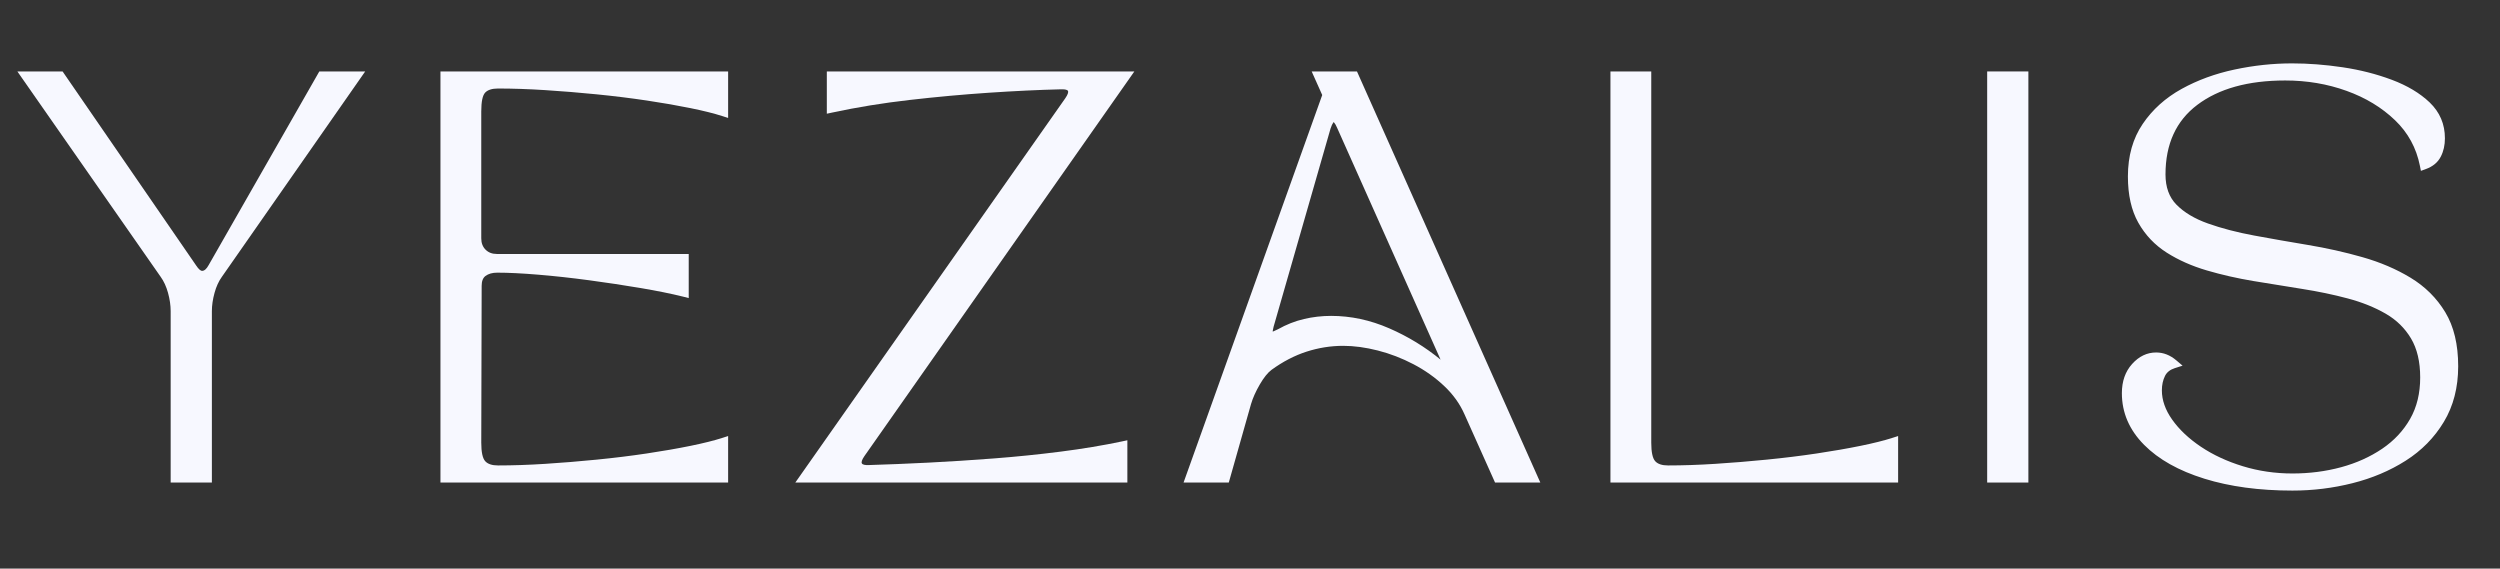
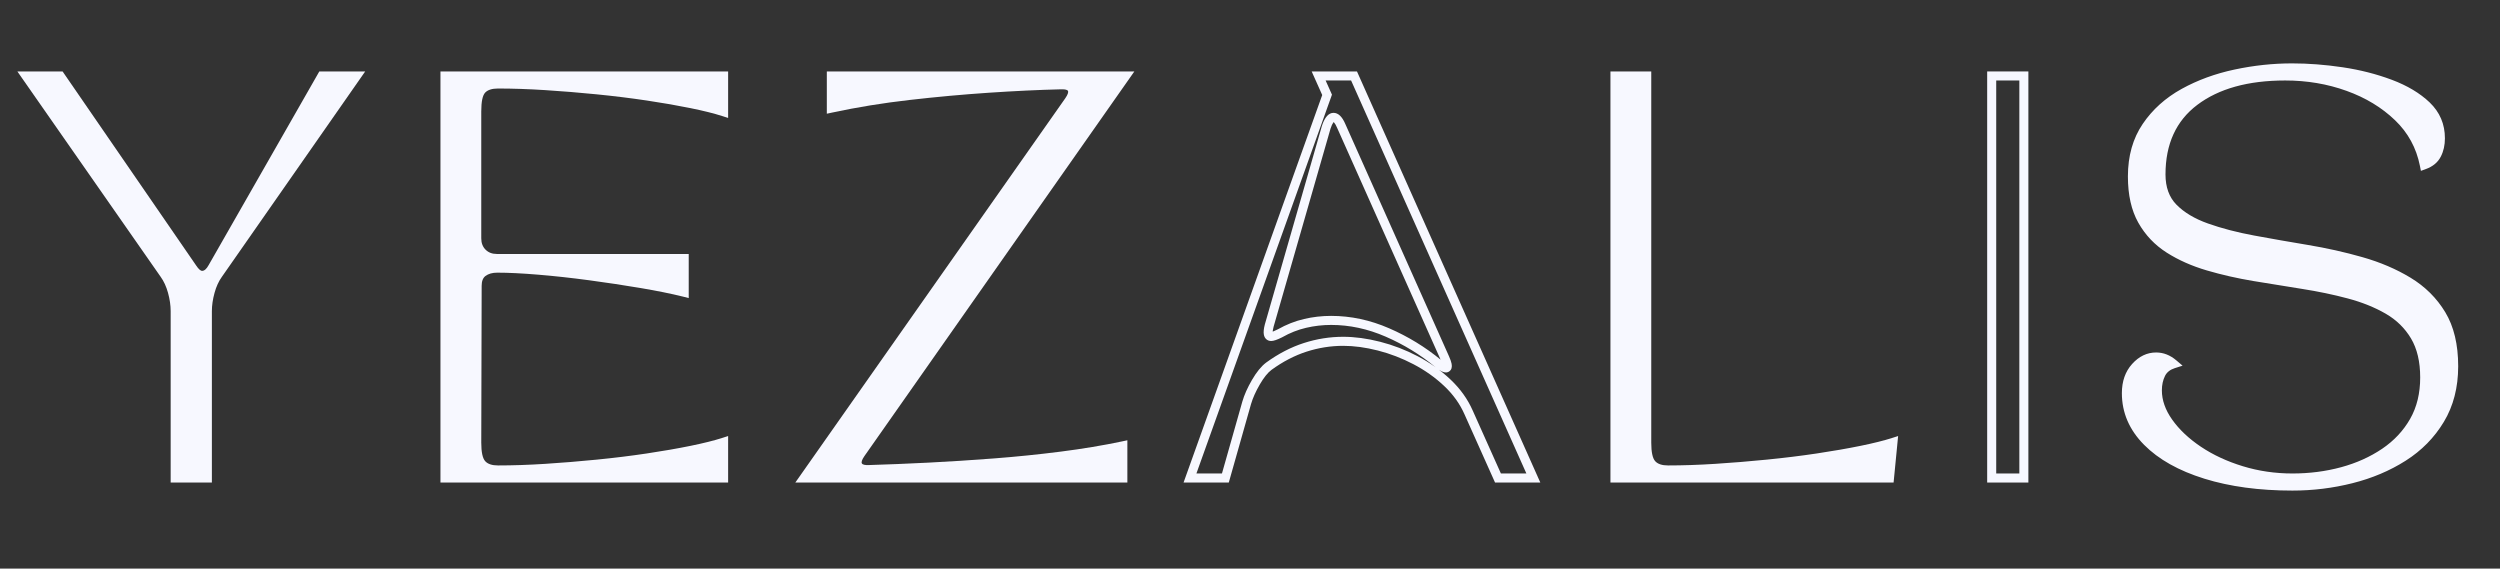
<svg xmlns="http://www.w3.org/2000/svg" version="1.2" preserveAspectRatio="xMidYMid meet" height="189" viewBox="0 0 623.25 141.75" zoomAndPan="magnify" width="831">
  <rect x="0" y="0" width="623.25" height="141.75" fill="#333333" stroke="none" />
  <defs />
  <g id="9b0511e038">
    <g style="fill:#f7f8ff;fill-opacity:1;">
      <g transform="translate(6.188, 119.169)">
        <path d="M 33.855 -50.172 L -1.859 -101.359 L 9.414 -101.359 L 42.727 -52.961 C 43.312 -52.082 43.805 -51.645 44.203 -51.645 C 44.762 -51.645 45.301 -52.117 45.82 -53.066 L 73.418 -101.359 L 84.855 -101.359 L 49.137 -50.172 C 48.34 -49.07 47.727 -47.734 47.297 -46.16 C 46.855 -44.555 46.633 -43.031 46.633 -41.598 L 46.633 1.129 L 36.359 1.129 L 36.359 -41.598 C 36.359 -43.031 36.141 -44.555 35.699 -46.16 C 35.266 -47.734 34.656 -49.066 33.867 -50.156 Z M 35.695 -51.477 C 36.645 -50.164 37.371 -48.59 37.871 -46.758 C 38.367 -44.953 38.613 -43.234 38.613 -41.598 L 38.613 0 L 37.488 0 L 37.488 -1.129 L 45.508 -1.129 L 45.508 0 L 44.379 0 L 44.379 -41.598 C 44.379 -43.234 44.625 -44.953 45.121 -46.758 C 45.625 -48.59 46.348 -50.16 47.289 -51.465 L 81.77 -100.879 L 82.691 -100.234 L 82.691 -99.105 L 74.074 -99.105 L 74.074 -100.234 L 75.051 -99.672 L 47.797 -51.98 C 46.848 -50.254 45.648 -49.391 44.203 -49.391 C 43 -49.391 41.887 -50.152 40.867 -51.684 L 7.891 -99.594 L 8.82 -100.234 L 8.82 -99.105 L 0.301 -99.105 L 0.301 -100.234 L 1.227 -100.879 L 35.707 -51.465 Z M 35.695 -51.477" style="stroke:none" />
      </g>
    </g>
    <g style="fill:#f7f8ff;fill-opacity:1;">
      <g transform="translate(102.914, 119.169)">
        <path d="M 6.891 0 L 6.891 -101.359 L 78.609 -101.359 L 78.609 -89.766 L 77.133 -90.238 C 75.102 -90.895 72.469 -91.551 69.234 -92.211 C 65.98 -92.875 62.359 -93.508 58.367 -94.105 C 54.379 -94.703 50.203 -95.219 45.844 -95.652 C 41.48 -96.086 37.203 -96.438 33.004 -96.703 C 28.82 -96.969 24.902 -97.102 21.25 -97.102 C 19.766 -97.102 18.699 -96.766 18.051 -96.094 C 17.395 -95.41 17.066 -93.848 17.066 -91.414 L 17.066 -59.738 C 17.066 -58.582 17.422 -57.645 18.137 -56.93 C 18.852 -56.211 19.789 -55.855 20.949 -55.855 L 68.785 -55.855 L 68.785 -44.863 L 67.383 -45.215 C 64.473 -45.941 60.957 -46.652 56.844 -47.352 C 52.715 -48.051 48.418 -48.699 43.953 -49.301 C 39.496 -49.898 35.254 -50.363 31.23 -50.695 C 27.219 -51.027 23.824 -51.195 21.051 -51.195 C 19.828 -51.195 18.852 -50.918 18.117 -50.367 C 17.48 -49.891 17.164 -49.074 17.164 -47.91 L 17.066 -8.816 C 17.066 -6.441 17.398 -4.895 18.066 -4.176 C 18.711 -3.48 19.773 -3.133 21.25 -3.133 C 24.902 -3.133 28.82 -3.266 33.004 -3.531 C 37.203 -3.797 41.48 -4.148 45.844 -4.582 C 50.203 -5.012 54.379 -5.527 58.367 -6.125 C 62.359 -6.727 65.98 -7.355 69.234 -8.02 C 72.469 -8.68 75.102 -9.34 77.133 -9.992 L 78.609 -10.469 L 78.609 1.129 L 6.891 1.129 Z M 9.145 0 L 8.02 0 L 8.02 -1.129 L 77.48 -1.129 L 77.48 0 L 76.352 0 L 76.352 -8.922 L 77.48 -8.922 L 77.828 -7.848 C 75.715 -7.168 73.004 -6.488 69.688 -5.812 C 66.395 -5.141 62.73 -4.5 58.703 -3.898 C 54.676 -3.293 50.465 -2.773 46.066 -2.336 C 41.68 -1.898 37.371 -1.547 33.148 -1.281 C 28.914 -1.012 24.949 -0.879 21.25 -0.879 C 19.117 -0.879 17.504 -1.465 16.414 -2.641 C 15.344 -3.793 14.809 -5.852 14.809 -8.824 L 14.91 -47.91 C 14.91 -49.824 15.527 -51.246 16.766 -52.172 C 17.898 -53.023 19.328 -53.449 21.051 -53.449 C 23.887 -53.449 27.344 -53.281 31.414 -52.945 C 35.477 -52.609 39.758 -52.141 44.254 -51.535 C 48.742 -50.934 53.066 -50.277 57.223 -49.574 C 61.395 -48.867 64.961 -48.145 67.93 -47.402 L 67.656 -46.309 L 66.531 -46.309 L 66.531 -54.727 L 67.656 -54.727 L 67.656 -53.602 L 20.949 -53.602 C 19.168 -53.602 17.699 -54.176 16.543 -55.332 C 15.387 -56.488 14.809 -57.957 14.809 -59.738 L 14.809 -91.414 C 14.809 -94.457 15.348 -96.539 16.43 -97.656 C 17.52 -98.789 19.125 -99.355 21.25 -99.355 C 24.949 -99.355 28.914 -99.223 33.148 -98.953 C 37.371 -98.684 41.68 -98.332 46.066 -97.898 C 50.465 -97.461 54.676 -96.941 58.703 -96.336 C 62.73 -95.734 66.395 -95.094 69.688 -94.422 C 73.004 -93.746 75.715 -93.066 77.828 -92.387 L 77.48 -91.312 L 76.352 -91.312 L 76.352 -100.234 L 77.48 -100.234 L 77.48 -99.105 L 8.02 -99.105 L 8.02 -100.234 L 9.145 -100.234 Z M 9.145 0" style="stroke:none" />
      </g>
    </g>
    <g style="fill:#f7f8ff;fill-opacity:1;">
      <g transform="translate(198.436, 119.169)">
        <path d="M 81.488 1.129 L -0.164 1.129 L 67.137 -94.668 C 67.75 -95.562 67.973 -96.184 67.801 -96.52 C 67.754 -96.617 67.637 -96.699 67.445 -96.762 C 67.109 -96.883 66.625 -96.93 66.004 -96.902 C 60.523 -96.77 54.555 -96.484 48.086 -96.051 C 41.625 -95.617 35.043 -95.02 28.344 -94.25 C 21.664 -93.488 15.234 -92.441 9.059 -91.113 L 7.691 -90.82 L 7.691 -101.359 L 84.359 -101.359 L 17.062 -5.465 C 16.457 -4.586 16.246 -3.977 16.426 -3.648 C 16.602 -3.324 17.191 -3.188 18.191 -3.23 C 22.738 -3.367 27.664 -3.566 32.969 -3.832 C 38.273 -4.098 43.742 -4.449 49.379 -4.883 C 55.008 -5.316 60.551 -5.883 66.012 -6.582 C 71.461 -7.277 76.543 -8.125 81.258 -9.121 L 82.617 -9.41 L 82.617 1.129 Z M 81.488 -1.129 L 81.488 0 L 80.363 0 L 80.363 -8.02 L 81.488 -8.02 L 81.723 -6.914 C 76.949 -5.906 71.809 -5.051 66.297 -4.344 C 60.801 -3.641 55.219 -3.07 49.551 -2.633 C 43.895 -2.199 38.406 -1.848 33.082 -1.578 C 27.762 -1.312 22.832 -1.113 18.293 -0.977 C 16.355 -0.891 15.07 -1.418 14.445 -2.566 C 13.824 -3.707 14.082 -5.105 15.215 -6.762 L 81.27 -100.883 L 82.191 -100.234 L 82.191 -99.105 L 8.82 -99.105 L 8.82 -100.234 L 9.949 -100.234 L 9.949 -92.215 L 8.82 -92.215 L 8.582 -93.316 C 14.832 -94.66 21.336 -95.719 28.086 -96.492 C 34.82 -97.262 41.438 -97.867 47.938 -98.301 C 54.434 -98.738 60.422 -99.02 65.906 -99.156 C 67.93 -99.242 69.234 -98.699 69.82 -97.531 C 70.383 -96.398 70.105 -95.012 68.98 -93.371 L 2.926 0.648 L 2.004 0 L 2.004 -1.129 Z M 81.488 -1.129" style="stroke:none" />
      </g>
    </g>
    <g style="fill:#f7f8ff;fill-opacity:1;">
      <g transform="translate(294.66, 119.169)">
        <path d="M 10.824 1.129 L 0.402 1.129 L 35.121 -95.902 L 36.184 -95.523 L 35.156 -95.062 L 32.34 -101.359 L 43.633 -101.359 L 89.34 1.129 L 78.055 1.129 L 70.438 -15.879 C 69.293 -18.48 67.609 -20.836 65.379 -22.934 C 63.117 -25.07 60.562 -26.879 57.715 -28.367 C 54.852 -29.867 51.891 -31.004 48.836 -31.785 C 45.785 -32.562 42.906 -32.953 40.195 -32.953 C 37.105 -32.953 34.062 -32.469 31.066 -31.504 C 28.074 -30.539 25.156 -29.02 22.312 -26.953 C 21.375 -26.25 20.41 -25.043 19.418 -23.34 C 18.395 -21.582 17.664 -19.945 17.219 -18.43 L 11.676 1.129 Z M 10.824 -1.129 L 10.824 0 L 9.742 -0.309 L 15.055 -19.059 C 15.547 -20.75 16.352 -22.555 17.469 -24.473 C 18.613 -26.441 19.785 -27.875 20.988 -28.777 C 24.023 -30.984 27.152 -32.609 30.375 -33.648 C 33.594 -34.688 36.867 -35.207 40.195 -35.207 C 43.094 -35.207 46.16 -34.793 49.395 -33.969 C 52.617 -33.145 55.738 -31.945 58.758 -30.367 C 61.789 -28.781 64.512 -26.852 66.926 -24.574 C 69.379 -22.266 71.234 -19.672 72.496 -16.801 L 79.812 -0.461 L 78.785 0 L 78.785 -1.129 L 87.605 -1.129 L 87.605 0 L 86.574 0.461 L 41.871 -99.773 L 42.898 -100.234 L 42.898 -99.105 L 34.078 -99.105 L 34.078 -100.234 L 35.109 -100.691 L 37.398 -95.57 L 3.066 0.379 L 2.004 0 L 2.004 -1.129 Z M 22.844 -37.707 C 22.648 -36.965 22.582 -36.449 22.633 -36.164 L 22.633 -36.152 C 22.613 -36.195 22.582 -36.238 22.539 -36.277 C 22.441 -36.367 22.348 -36.41 22.25 -36.41 C 22.477 -36.41 23.043 -36.637 23.953 -37.094 L 24.457 -36.082 L 23.902 -37.066 C 26 -38.254 28.172 -39.113 30.414 -39.637 C 32.637 -40.16 34.895 -40.418 37.188 -40.418 C 42.086 -40.418 46.914 -39.387 51.668 -37.32 C 56.375 -35.273 60.676 -32.645 64.566 -29.438 C 65.066 -29.023 65.453 -28.75 65.734 -28.613 C 65.777 -28.594 65.816 -28.578 65.848 -28.566 L 65.828 -28.57 C 65.652 -28.59 65.477 -28.535 65.312 -28.402 C 65.148 -28.277 65.055 -28.129 65.027 -27.957 L 65.027 -27.945 C 65.023 -27.977 65.02 -28.016 65.008 -28.066 C 64.949 -28.371 64.789 -28.82 64.523 -29.406 L 38.664 -87.344 C 38.406 -87.941 38.164 -88.367 37.93 -88.625 C 37.855 -88.707 37.797 -88.758 37.75 -88.785 C 37.754 -88.781 37.766 -88.781 37.789 -88.781 C 37.84 -88.781 37.875 -88.789 37.902 -88.805 C 37.859 -88.777 37.805 -88.723 37.738 -88.633 C 37.512 -88.328 37.281 -87.832 37.055 -87.148 L 35.984 -87.504 L 37.066 -87.191 L 22.836 -37.676 L 21.75 -37.988 Z M 20.664 -38.285 L 34.906 -87.836 L 34.914 -87.859 C 35.621 -89.977 36.578 -91.035 37.789 -91.035 C 38.953 -91.035 39.93 -90.113 40.723 -88.266 L 66.582 -30.332 C 66.918 -29.582 67.133 -28.969 67.223 -28.492 C 67.387 -27.645 67.211 -27.023 66.695 -26.625 C 66.176 -26.219 65.523 -26.207 64.746 -26.59 C 64.305 -26.805 63.77 -27.172 63.133 -27.695 C 59.402 -30.77 55.285 -33.289 50.77 -35.25 C 46.301 -37.191 41.773 -38.164 37.188 -38.164 C 35.066 -38.164 32.98 -37.922 30.93 -37.441 C 28.895 -36.965 26.922 -36.188 25.012 -35.102 L 24.988 -35.09 L 24.961 -35.074 C 23.734 -34.461 22.832 -34.156 22.25 -34.156 C 21.754 -34.156 21.34 -34.312 21 -34.625 C 20.699 -34.906 20.504 -35.285 20.418 -35.754 C 20.301 -36.367 20.383 -37.207 20.66 -38.27 Z M 20.664 -38.285" style="stroke:none" />
      </g>
    </g>
    <g style="fill:#f7f8ff;fill-opacity:1;">
      <g transform="translate(394.593, 119.169)">
-         <path d="M 77.48 1.129 L 6.891 1.129 L 6.891 -101.359 L 17.066 -101.359 L 17.066 -8.82 C 17.066 -6.441 17.398 -4.895 18.066 -4.176 C 18.711 -3.48 19.773 -3.133 21.25 -3.133 C 24.902 -3.133 28.82 -3.266 33.004 -3.531 C 37.203 -3.797 41.48 -4.148 45.844 -4.582 C 50.203 -5.012 54.379 -5.527 58.367 -6.125 C 62.359 -6.727 65.98 -7.355 69.234 -8.02 C 72.469 -8.68 75.102 -9.34 77.133 -9.992 L 78.609 -10.469 L 78.609 1.129 Z M 77.48 -1.129 L 77.48 0 L 76.352 0 L 76.352 -8.922 L 77.48 -8.922 L 77.828 -7.848 C 75.715 -7.168 73.004 -6.488 69.688 -5.812 C 66.395 -5.141 62.73 -4.5 58.703 -3.898 C 54.676 -3.293 50.465 -2.773 46.066 -2.336 C 41.68 -1.898 37.371 -1.547 33.148 -1.281 C 28.914 -1.012 24.949 -0.879 21.25 -0.879 C 19.117 -0.879 17.504 -1.465 16.414 -2.641 C 15.344 -3.793 14.809 -5.852 14.809 -8.82 L 14.809 -100.234 L 15.938 -100.234 L 15.938 -99.105 L 8.02 -99.105 L 8.02 -100.234 L 9.145 -100.234 L 9.145 0 L 8.02 0 L 8.02 -1.129 Z M 77.48 -1.129" style="stroke:none" />
+         <path d="M 77.48 1.129 L 6.891 1.129 L 6.891 -101.359 L 17.066 -101.359 L 17.066 -8.82 C 17.066 -6.441 17.398 -4.895 18.066 -4.176 C 18.711 -3.48 19.773 -3.133 21.25 -3.133 C 24.902 -3.133 28.82 -3.266 33.004 -3.531 C 37.203 -3.797 41.48 -4.148 45.844 -4.582 C 50.203 -5.012 54.379 -5.527 58.367 -6.125 C 62.359 -6.727 65.98 -7.355 69.234 -8.02 C 72.469 -8.68 75.102 -9.34 77.133 -9.992 L 78.609 -10.469 Z M 77.48 -1.129 L 77.48 0 L 76.352 0 L 76.352 -8.922 L 77.48 -8.922 L 77.828 -7.848 C 75.715 -7.168 73.004 -6.488 69.688 -5.812 C 66.395 -5.141 62.73 -4.5 58.703 -3.898 C 54.676 -3.293 50.465 -2.773 46.066 -2.336 C 41.68 -1.898 37.371 -1.547 33.148 -1.281 C 28.914 -1.012 24.949 -0.879 21.25 -0.879 C 19.117 -0.879 17.504 -1.465 16.414 -2.641 C 15.344 -3.793 14.809 -5.852 14.809 -8.82 L 14.809 -100.234 L 15.938 -100.234 L 15.938 -99.105 L 8.02 -99.105 L 8.02 -100.234 L 9.145 -100.234 L 9.145 0 L 8.02 0 L 8.02 -1.129 Z M 77.48 -1.129" style="stroke:none" />
      </g>
    </g>
    <g style="fill:#f7f8ff;fill-opacity:1;">
      <g transform="translate(488.512, 119.169)">
        <path d="M 6.891 -101.359 L 17.164 -101.359 L 17.164 1.129 L 6.891 1.129 Z M 9.145 -99.105 L 9.145 -1.129 L 14.91 -1.129 L 14.91 -99.105 Z M 9.145 -99.105" style="stroke:none" />
      </g>
    </g>
    <g style="fill:#f7f8ff;fill-opacity:1;">
      <g transform="translate(524.596, 119.169)">
        <path d="M 4.387 -21.148 C 4.387 -24.109 5.234 -26.535 6.93 -28.418 C 8.656 -30.34 10.656 -31.297 12.93 -31.297 C 14.742 -31.297 16.422 -30.641 17.969 -29.324 L 19.52 -28.008 L 17.582 -27.391 C 16.414 -27.02 15.602 -26.375 15.141 -25.457 C 14.621 -24.41 14.359 -23.211 14.359 -21.852 C 14.359 -19.418 15.207 -16.992 16.91 -14.582 C 18.668 -12.09 21.059 -9.832 24.082 -7.801 C 27.129 -5.758 30.621 -4.137 34.559 -2.934 C 38.496 -1.73 42.609 -1.129 46.91 -1.129 C 51.152 -1.129 55.195 -1.648 59.043 -2.691 C 62.863 -3.727 66.277 -5.266 69.281 -7.297 C 72.242 -9.305 74.566 -11.785 76.25 -14.742 C 77.922 -17.676 78.758 -21.113 78.758 -25.059 C 78.758 -28.992 77.992 -32.242 76.461 -34.805 C 74.926 -37.375 72.82 -39.43 70.152 -40.969 C 67.398 -42.559 64.246 -43.824 60.703 -44.766 C 57.098 -45.727 53.293 -46.52 49.289 -47.148 C 45.242 -47.785 41.215 -48.438 37.203 -49.105 C 33.148 -49.781 29.277 -50.66 25.594 -51.742 C 21.848 -52.84 18.512 -54.32 15.582 -56.18 C 12.582 -58.086 10.219 -60.574 8.488 -63.645 C 6.754 -66.723 5.891 -70.566 5.891 -75.176 C 5.891 -80.285 7.125 -84.656 9.594 -88.289 C 12.031 -91.879 15.27 -94.785 19.301 -97.012 C 23.273 -99.203 27.672 -100.812 32.492 -101.836 C 37.281 -102.855 42.051 -103.367 46.809 -103.367 C 50.875 -103.367 55.07 -103.043 59.402 -102.402 C 63.758 -101.754 67.844 -100.715 71.66 -99.285 C 75.547 -97.828 78.699 -95.941 81.117 -93.633 C 83.652 -91.203 84.922 -88.227 84.922 -84.695 C 84.922 -82.977 84.582 -81.453 83.895 -80.121 C 83.16 -78.691 81.918 -77.656 80.172 -77.023 L 78.938 -76.574 L 78.68 -77.859 C 77.789 -82.309 75.727 -86.086 72.488 -89.195 C 69.195 -92.359 65.172 -94.801 60.41 -96.516 C 55.621 -98.242 50.52 -99.105 45.105 -99.105 C 35.867 -99.105 28.559 -97.078 23.18 -93.02 C 17.902 -89.035 15.262 -83.254 15.262 -75.676 C 15.262 -72.508 16.172 -70 17.992 -68.148 C 19.91 -66.199 22.523 -64.637 25.836 -63.457 C 29.254 -62.242 33.105 -61.238 37.391 -60.445 C 41.727 -59.645 46.199 -58.863 50.805 -58.094 C 55.457 -57.32 59.973 -56.309 64.359 -55.059 C 68.797 -53.797 72.801 -52.086 76.359 -49.93 C 79.992 -47.727 82.879 -44.859 85.012 -41.328 C 87.156 -37.773 88.23 -33.285 88.23 -27.863 C 88.23 -22.578 87.039 -17.957 84.66 -14.004 C 82.297 -10.074 79.121 -6.844 75.129 -4.309 C 71.184 -1.805 66.766 0.062 61.867 1.293 C 57 2.52 52.016 3.133 46.91 3.133 C 38.645 3.133 31.332 2.148 24.977 0.176 C 18.547 -1.82 13.531 -4.637 9.922 -8.277 C 6.23 -12.004 4.387 -16.297 4.387 -21.148 Z M 6.641 -21.148 C 6.641 -16.914 8.27 -13.152 11.527 -9.863 C 14.867 -6.488 19.574 -3.863 25.645 -1.98 C 31.781 -0.074 38.871 0.879 46.91 0.879 C 51.828 0.879 56.629 0.285 61.316 -0.895 C 65.98 -2.066 70.18 -3.84 73.918 -6.215 C 77.613 -8.559 80.547 -11.543 82.73 -15.164 C 84.895 -18.762 85.977 -22.996 85.977 -27.863 C 85.977 -32.867 85.012 -36.965 83.082 -40.16 C 81.137 -43.379 78.508 -45.992 75.191 -48 C 71.805 -50.051 67.988 -51.684 63.742 -52.891 C 59.438 -54.117 55 -55.109 50.434 -55.871 C 45.816 -56.641 41.332 -57.426 36.98 -58.23 C 32.578 -59.043 28.613 -60.078 25.082 -61.332 C 21.445 -62.625 18.547 -64.371 16.387 -66.566 C 14.133 -68.855 13.004 -71.895 13.004 -75.676 C 13.004 -84.004 15.945 -90.383 21.824 -94.82 C 27.605 -99.18 35.363 -101.359 45.105 -101.359 C 50.781 -101.359 56.141 -100.453 61.176 -98.637 C 66.234 -96.812 70.527 -94.207 74.051 -90.824 C 77.629 -87.387 79.91 -83.211 80.891 -78.305 L 79.785 -78.082 L 79.398 -79.141 C 80.594 -79.574 81.422 -80.246 81.891 -81.152 C 82.41 -82.16 82.668 -83.344 82.668 -84.695 C 82.668 -87.582 81.629 -90.02 79.559 -92 C 77.363 -94.102 74.469 -95.824 70.871 -97.172 C 67.203 -98.547 63.27 -99.547 59.074 -100.172 C 54.852 -100.797 50.762 -101.109 46.809 -101.109 C 42.211 -101.109 37.594 -100.617 32.961 -99.633 C 28.359 -98.652 24.168 -97.121 20.391 -95.035 C 16.672 -92.984 13.695 -90.312 11.457 -87.02 C 9.25 -83.77 8.145 -79.82 8.145 -75.176 C 8.145 -70.961 8.914 -67.488 10.453 -64.754 C 12 -62.012 14.113 -59.789 16.793 -58.086 C 19.543 -56.336 22.688 -54.945 26.227 -53.906 C 29.828 -52.848 33.609 -51.988 37.574 -51.328 C 41.578 -50.66 45.602 -50.012 49.641 -49.375 C 53.723 -48.734 57.602 -47.926 61.281 -46.945 C 65.02 -45.953 68.352 -44.613 71.277 -42.926 C 74.289 -41.191 76.66 -38.867 78.398 -35.961 C 80.141 -33.043 81.012 -29.41 81.012 -25.059 C 81.012 -20.715 80.078 -16.906 78.211 -13.625 C 76.352 -10.367 73.797 -7.633 70.547 -5.43 C 67.336 -3.258 63.695 -1.617 59.633 -0.516 C 55.594 0.578 51.352 1.129 46.91 1.129 C 42.387 1.129 38.051 0.492 33.898 -0.777 C 29.75 -2.043 26.059 -3.762 22.828 -5.93 C 19.57 -8.113 16.984 -10.562 15.066 -13.281 C 13.09 -16.082 12.102 -18.941 12.102 -21.852 C 12.102 -23.566 12.445 -25.102 13.125 -26.465 C 13.867 -27.953 15.125 -28.977 16.898 -29.539 L 17.238 -28.465 L 16.512 -27.605 C 15.383 -28.562 14.191 -29.043 12.93 -29.043 C 11.328 -29.043 9.887 -28.332 8.605 -26.91 C 7.297 -25.453 6.641 -23.535 6.641 -21.148 Z M 6.641 -21.148" style="stroke:none" />
      </g>
    </g>
    <g style="fill:#f7f8ff;fill-opacity:1;">
      <g transform="translate(6.188, 119.169)">
        <path d="M 34.781 -50.812 L 0.297 -100.234 L 8.828 -100.234 L 41.797 -52.328 C 42.598 -51.117 43.398 -50.516 44.203 -50.516 C 45.203 -50.516 46.07 -51.18 46.812 -52.516 L 74.078 -100.234 L 82.688 -100.234 L 48.219 -50.812 C 47.344 -49.613 46.672 -48.16 46.203 -46.453 C 45.734 -44.754 45.5 -43.133 45.5 -41.594 L 45.5 0 L 37.484 0 L 37.484 -41.594 C 37.484 -43.133 37.25 -44.754 36.781 -46.453 C 36.312 -48.16 35.645 -49.613 34.781 -50.812 Z M 34.781 -50.812" style="stroke:none" />
      </g>
    </g>
    <g style="fill:#f7f8ff;fill-opacity:1;">
      <g transform="translate(102.914, 119.169)">
        <path d="M 8.016 0 L 8.016 -100.234 L 77.484 -100.234 L 77.484 -91.312 C 75.41 -91.977 72.734 -92.645 69.453 -93.312 C 66.18 -93.988 62.539 -94.625 58.531 -95.219 C 54.52 -95.82 50.328 -96.336 45.953 -96.766 C 41.578 -97.203 37.285 -97.555 33.078 -97.828 C 28.867 -98.098 24.926 -98.234 21.25 -98.234 C 19.445 -98.234 18.109 -97.781 17.234 -96.875 C 16.367 -95.969 15.938 -94.145 15.938 -91.406 L 15.938 -59.734 C 15.938 -58.266 16.406 -57.062 17.344 -56.125 C 18.281 -55.195 19.484 -54.734 20.953 -54.734 L 67.656 -54.734 L 67.656 -46.312 C 64.719 -47.039 61.176 -47.754 57.031 -48.453 C 52.883 -49.16 48.57 -49.812 44.094 -50.406 C 39.625 -51.008 35.367 -51.477 31.328 -51.812 C 27.285 -52.156 23.859 -52.328 21.047 -52.328 C 19.578 -52.328 18.375 -51.973 17.438 -51.266 C 16.5 -50.566 16.031 -49.445 16.031 -47.906 L 15.938 -8.828 C 15.938 -6.148 16.367 -4.344 17.234 -3.406 C 18.109 -2.469 19.445 -2 21.25 -2 C 24.926 -2 28.867 -2.133 33.078 -2.406 C 37.285 -2.676 41.578 -3.023 45.953 -3.453 C 50.328 -3.891 54.52 -4.406 58.531 -5 C 62.539 -5.602 66.18 -6.238 69.453 -6.906 C 72.734 -7.582 75.41 -8.254 77.484 -8.922 L 77.484 0 Z M 8.016 0" style="stroke:none" />
      </g>
    </g>
    <g style="fill:#f7f8ff;fill-opacity:1;">
      <g transform="translate(198.436, 119.169)">
        <path d="M 81.484 0 L 2 0 L 68.062 -94.016 C 68.926 -95.285 69.176 -96.285 68.812 -97.016 C 68.445 -97.754 67.492 -98.094 65.953 -98.031 C 60.473 -97.895 54.492 -97.609 48.016 -97.172 C 41.535 -96.742 34.938 -96.145 28.219 -95.375 C 21.5 -94.602 15.035 -93.551 8.828 -92.219 L 8.828 -100.234 L 82.188 -100.234 L 16.141 -6.109 C 15.266 -4.836 15.023 -3.832 15.422 -3.094 C 15.828 -2.363 16.77 -2.035 18.25 -2.109 C 22.789 -2.242 27.719 -2.441 33.031 -2.703 C 38.344 -2.973 43.82 -3.32 49.469 -3.75 C 55.113 -4.188 60.676 -4.754 66.156 -5.453 C 71.633 -6.16 76.742 -7.016 81.484 -8.016 Z M 81.484 0" style="stroke:none" />
      </g>
    </g>
    <g style="fill:#f7f8ff;fill-opacity:1;">
      <g transform="translate(294.66, 119.169)">
-         <path d="M 10.828 0 L 2 0 L 36.188 -95.516 L 34.078 -100.234 L 42.906 -100.234 L 87.609 0 L 78.781 0 L 71.469 -16.344 C 70.258 -19.082 68.484 -21.551 66.141 -23.75 C 63.805 -25.957 61.172 -27.828 58.234 -29.359 C 55.297 -30.898 52.254 -32.07 49.109 -32.875 C 45.973 -33.676 43 -34.078 40.188 -34.078 C 36.977 -34.078 33.82 -33.578 30.719 -32.578 C 27.613 -31.578 24.594 -30.004 21.656 -27.859 C 20.582 -27.055 19.508 -25.738 18.438 -23.906 C 17.375 -22.07 16.609 -20.352 16.141 -18.75 Z M 21.75 -37.984 C 21.281 -36.18 21.445 -35.281 22.25 -35.281 C 22.656 -35.281 23.391 -35.547 24.453 -36.078 C 26.461 -37.211 28.535 -38.031 30.672 -38.531 C 32.805 -39.039 34.977 -39.297 37.188 -39.297 C 41.926 -39.297 46.602 -38.289 51.219 -36.281 C 55.832 -34.281 60.039 -31.707 63.844 -28.562 C 64.977 -27.625 65.695 -27.27 66 -27.5 C 66.301 -27.738 66.148 -28.531 65.547 -29.875 L 39.688 -87.812 C 39.094 -89.207 38.457 -89.906 37.781 -89.906 C 37.113 -89.906 36.516 -89.102 35.984 -87.5 Z M 21.75 -37.984" style="stroke:none" />
-       </g>
+         </g>
    </g>
    <g style="fill:#f7f8ff;fill-opacity:1;">
      <g transform="translate(394.593, 119.169)">
        <path d="M 77.484 0 L 8.016 0 L 8.016 -100.234 L 15.938 -100.234 L 15.938 -8.828 C 15.938 -6.148 16.367 -4.344 17.234 -3.406 C 18.109 -2.469 19.445 -2 21.25 -2 C 24.926 -2 28.867 -2.133 33.078 -2.406 C 37.285 -2.676 41.578 -3.023 45.953 -3.453 C 50.328 -3.891 54.52 -4.406 58.531 -5 C 62.539 -5.602 66.18 -6.238 69.453 -6.906 C 72.734 -7.582 75.41 -8.254 77.484 -8.922 Z M 77.484 0" style="stroke:none" />
      </g>
    </g>
    <g style="fill:#f7f8ff;fill-opacity:1;">
      <g transform="translate(488.512, 119.169)">
-         <path d="M 8.016 0 L 8.016 -100.234 L 16.031 -100.234 L 16.031 0 Z M 8.016 0" style="stroke:none" />
-       </g>
+         </g>
    </g>
    <g style="fill:#f7f8ff;fill-opacity:1;">
      <g transform="translate(524.596, 119.169)">
        <path d="M 5.516 -21.156 C 5.516 -23.82 6.266 -25.988 7.766 -27.656 C 9.266 -29.332 10.988 -30.172 12.938 -30.172 C 14.469 -30.172 15.898 -29.602 17.234 -28.469 C 15.766 -28 14.727 -27.16 14.125 -25.953 C 13.531 -24.754 13.234 -23.383 13.234 -21.844 C 13.234 -19.176 14.148 -16.535 15.984 -13.922 C 17.828 -11.316 20.316 -8.961 23.453 -6.859 C 26.598 -4.754 30.191 -3.082 34.234 -1.844 C 38.273 -0.613 42.5 0 46.906 0 C 51.25 0 55.391 -0.531 59.328 -1.594 C 63.273 -2.664 66.801 -4.254 69.906 -6.359 C 73.02 -8.461 75.461 -11.066 77.234 -14.172 C 79.004 -17.285 79.891 -20.914 79.891 -25.062 C 79.891 -29.195 79.066 -32.633 77.422 -35.375 C 75.785 -38.125 73.547 -40.316 70.703 -41.953 C 67.867 -43.586 64.629 -44.891 60.984 -45.859 C 57.348 -46.828 53.508 -47.629 49.469 -48.266 C 45.426 -48.898 41.398 -49.551 37.391 -50.219 C 33.379 -50.883 29.551 -51.75 25.906 -52.812 C 22.27 -53.883 19.031 -55.32 16.188 -57.125 C 13.344 -58.938 11.102 -61.297 9.469 -64.203 C 7.832 -67.109 7.016 -70.766 7.016 -75.172 C 7.016 -80.055 8.18 -84.219 10.516 -87.656 C 12.859 -91.094 15.969 -93.879 19.844 -96.016 C 23.719 -98.16 28.008 -99.734 32.719 -100.734 C 37.438 -101.734 42.133 -102.234 46.812 -102.234 C 50.82 -102.234 54.961 -101.914 59.234 -101.281 C 63.516 -100.645 67.523 -99.625 71.266 -98.219 C 75.004 -96.82 78.023 -95.02 80.328 -92.812 C 82.641 -90.613 83.797 -87.91 83.797 -84.703 C 83.797 -83.16 83.492 -81.805 82.891 -80.641 C 82.285 -79.473 81.25 -78.617 79.781 -78.078 C 78.852 -82.754 76.68 -86.727 73.266 -90 C 69.859 -93.281 65.695 -95.805 60.781 -97.578 C 55.875 -99.348 50.648 -100.234 45.109 -100.234 C 35.617 -100.234 28.082 -98.129 22.5 -93.922 C 16.926 -89.711 14.141 -83.629 14.141 -75.672 C 14.141 -72.203 15.156 -69.43 17.188 -67.359 C 19.227 -65.285 21.984 -63.629 25.453 -62.391 C 28.93 -61.16 32.844 -60.145 37.188 -59.344 C 41.531 -58.539 46.004 -57.754 50.609 -56.984 C 55.223 -56.211 59.703 -55.207 64.047 -53.969 C 68.391 -52.738 72.297 -51.07 75.766 -48.969 C 79.242 -46.863 82.004 -44.125 84.047 -40.75 C 86.086 -37.375 87.109 -33.078 87.109 -27.859 C 87.109 -22.785 85.969 -18.359 83.688 -14.578 C 81.414 -10.805 78.359 -7.703 74.516 -5.266 C 70.68 -2.828 66.375 -1.008 61.594 0.188 C 56.812 1.395 51.914 2 46.906 2 C 38.758 2 31.562 1.031 25.312 -0.906 C 19.062 -2.844 14.195 -5.562 10.719 -9.062 C 7.25 -12.57 5.516 -16.602 5.516 -21.156 Z M 5.516 -21.156" style="stroke:none" />
      </g>
    </g>
  </g>
</svg>